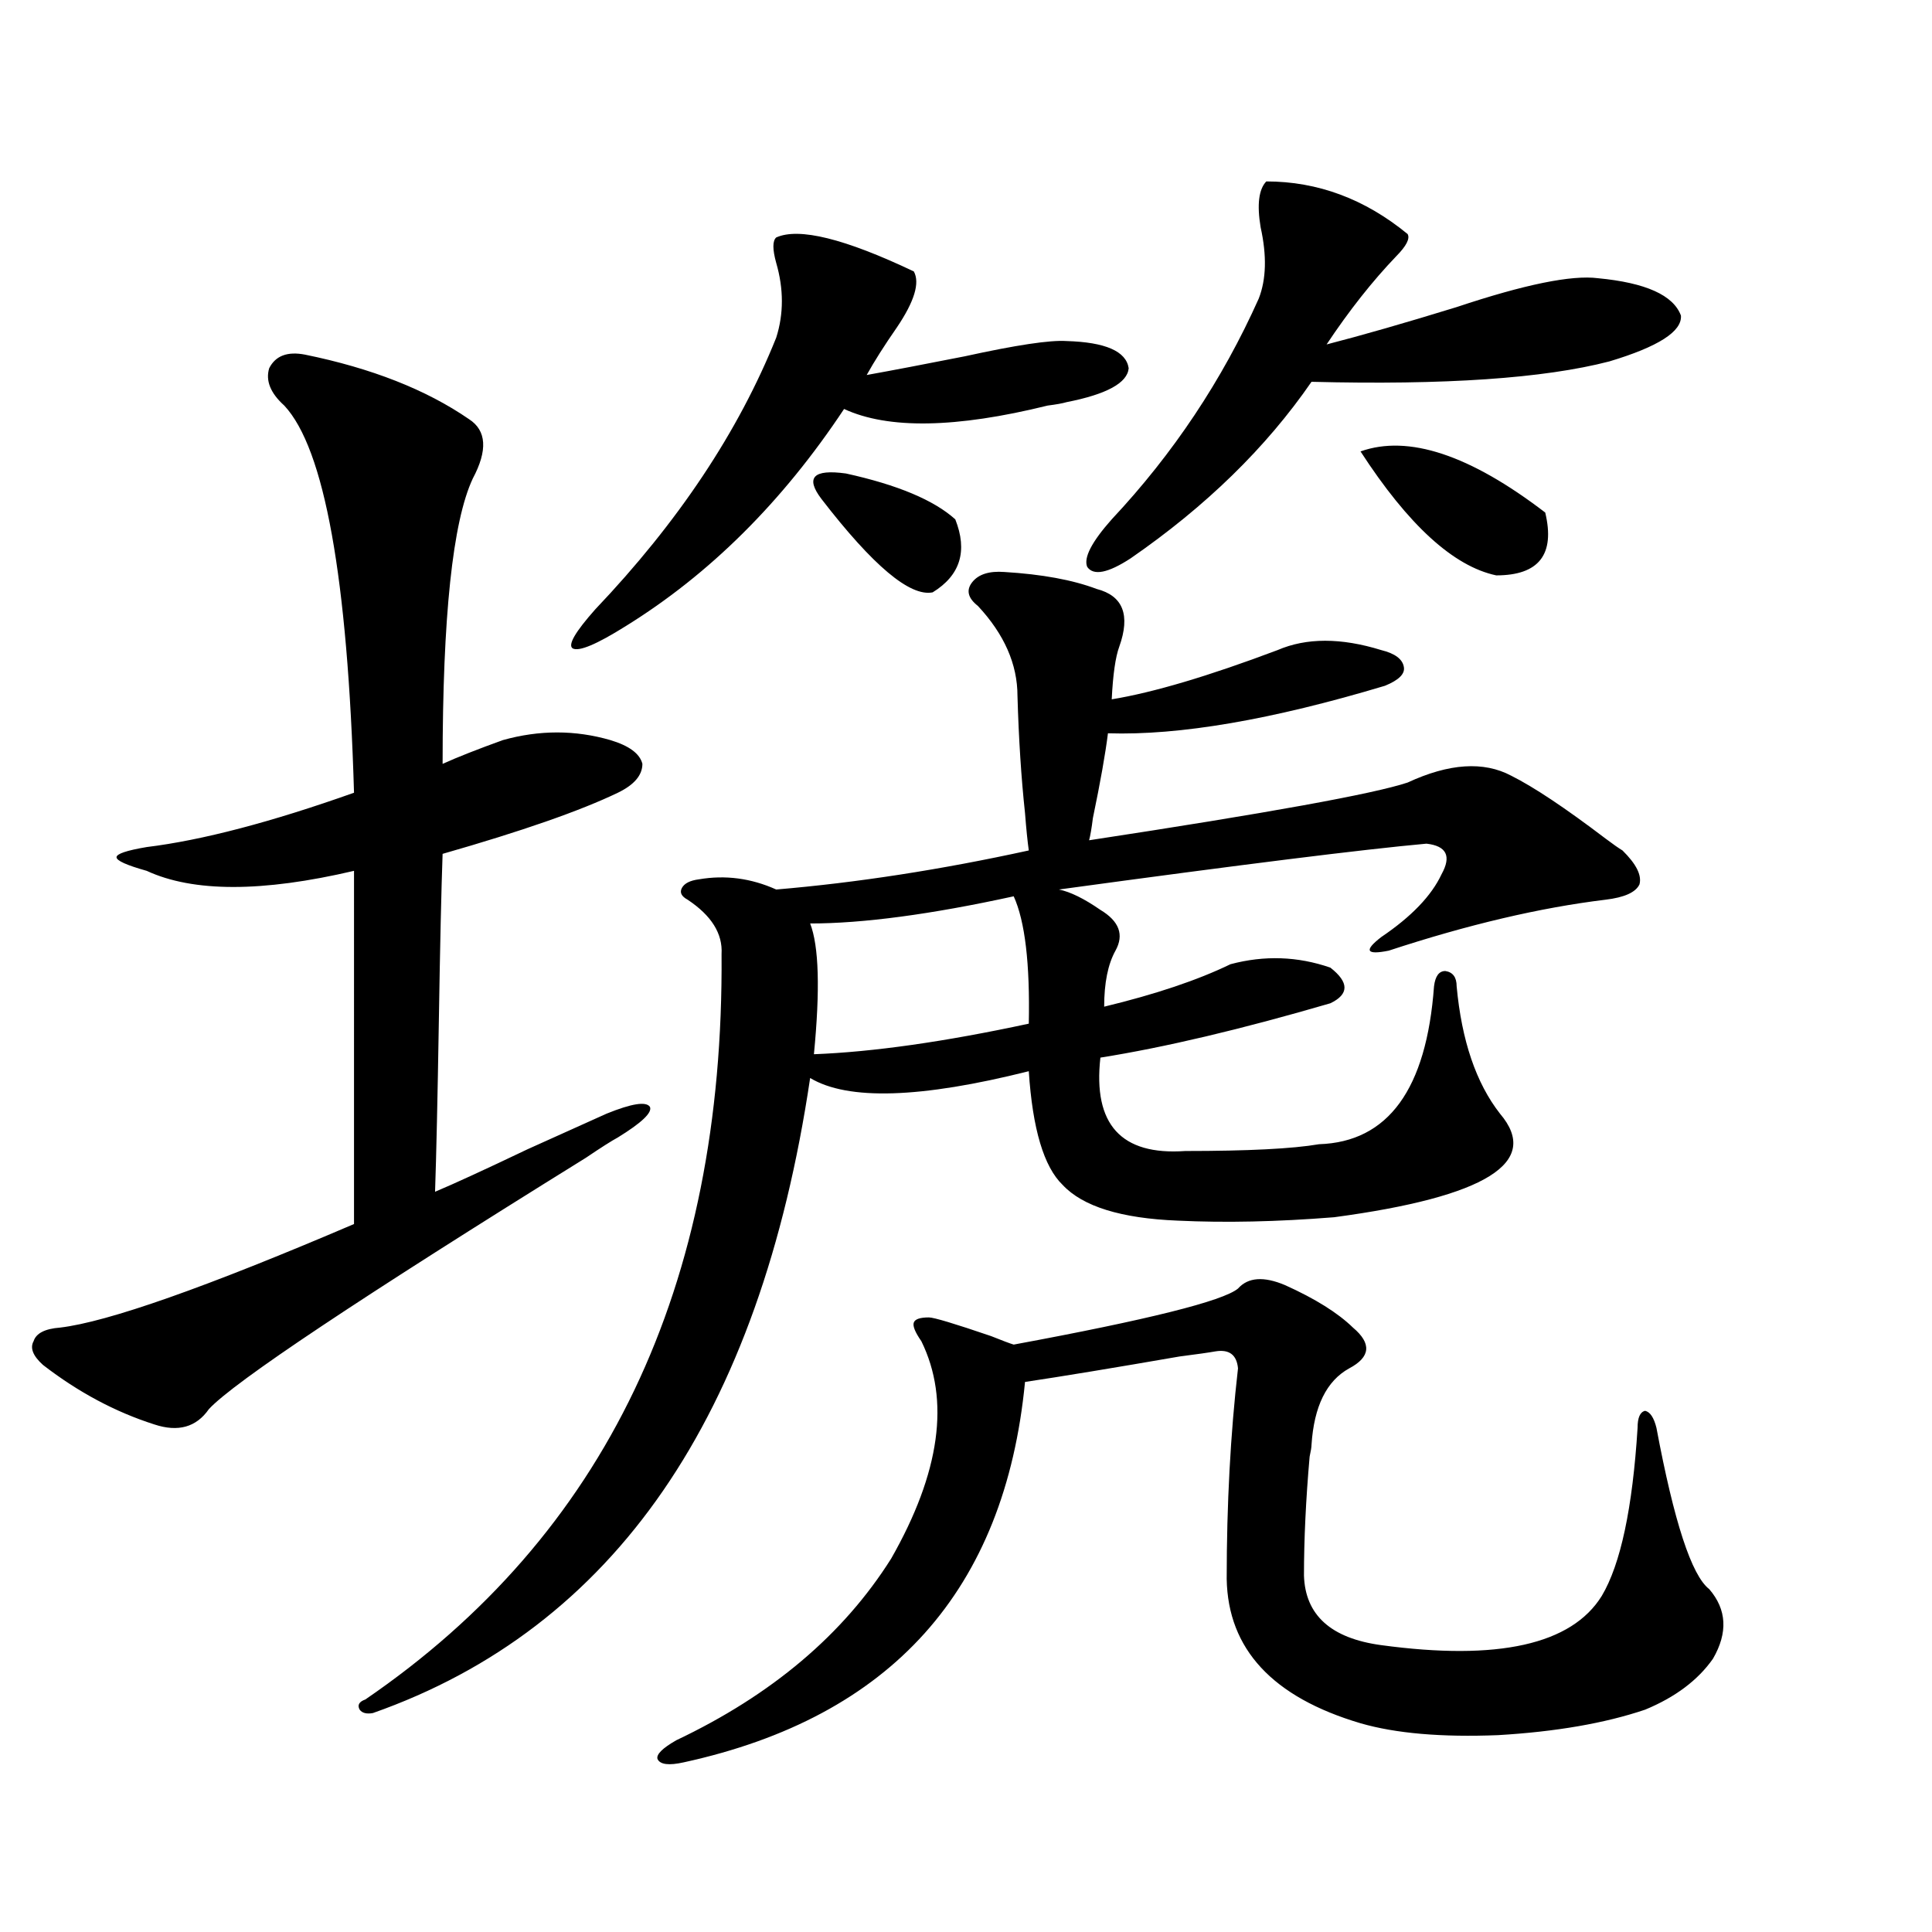
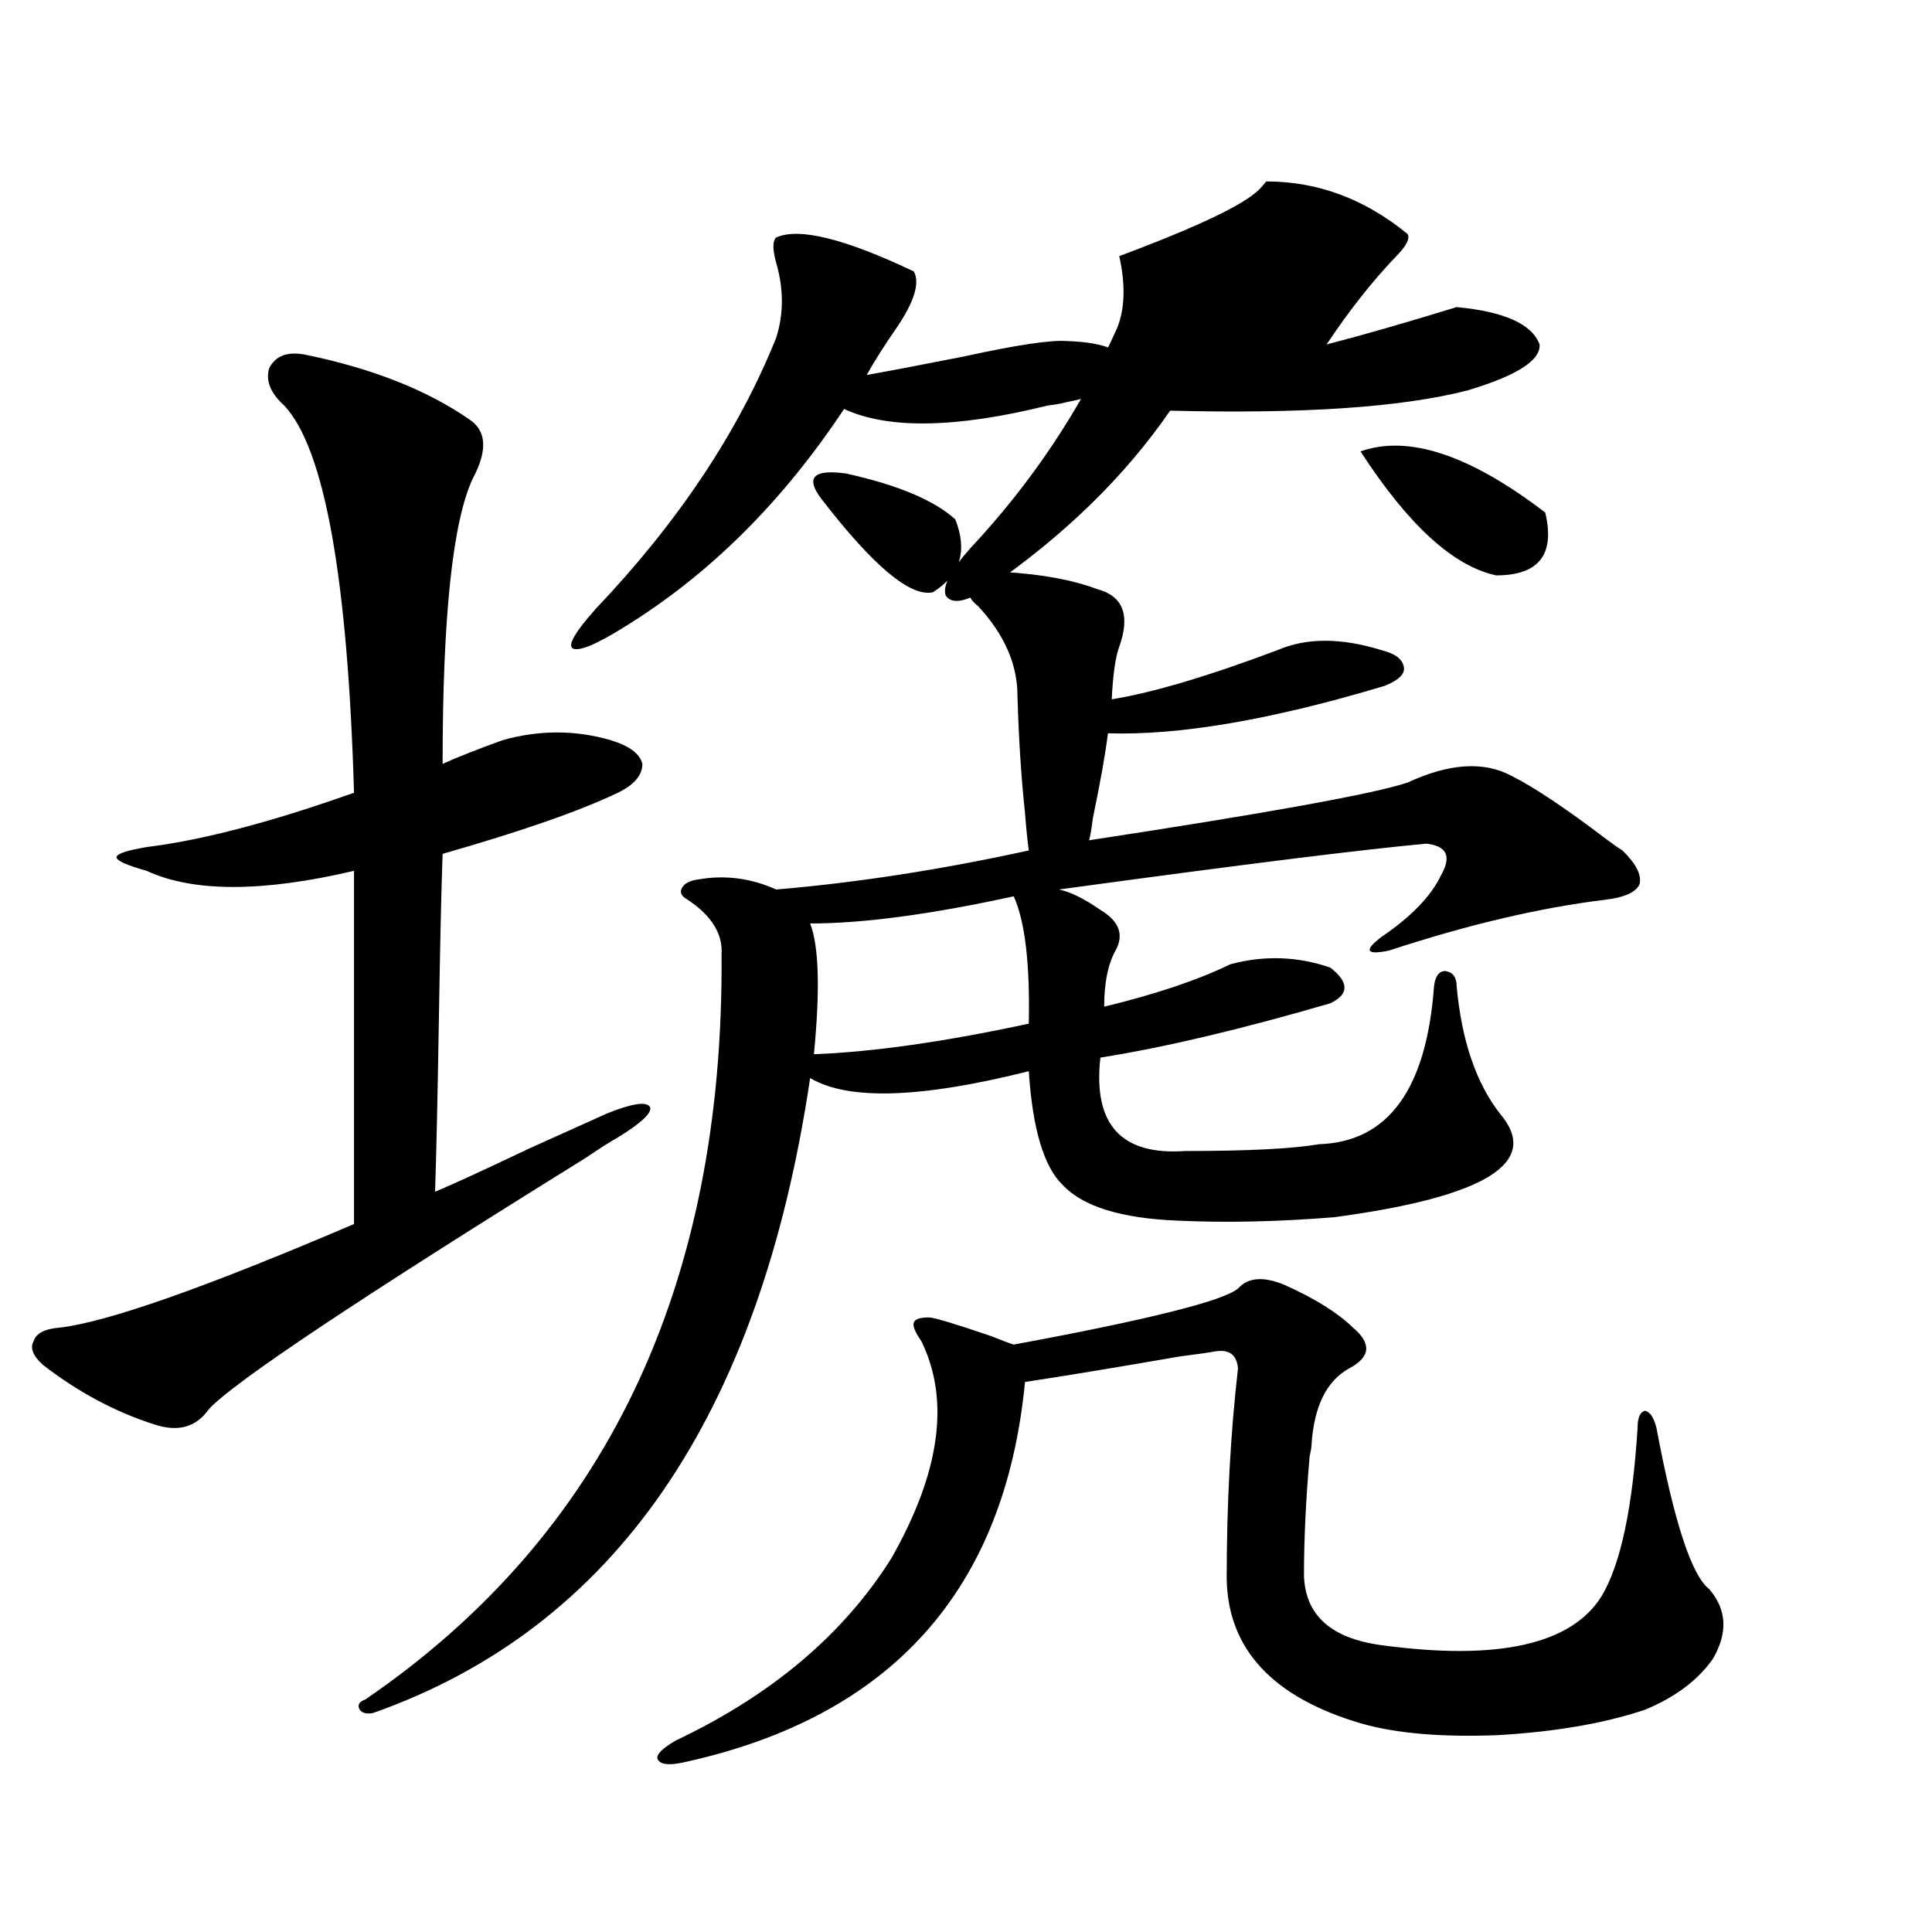
<svg xmlns="http://www.w3.org/2000/svg" version="1.1" id="图层_1" x="0px" y="0px" width="1000px" height="1000px" viewBox="0 0 1000 1000" enable-background="new 0 0 1000 1000" xml:space="preserve">
-   <path d="M157.874,183.555c34.466,7.031,62.758,18.169,84.876,33.398c9.101,5.864,9.756,16.122,1.951,30.762  c-10.411,22.274-15.609,71.493-15.609,147.656c7.805-3.516,18.201-7.608,31.219-12.305c18.856-5.273,37.393-5.273,55.608,0  c9.756,2.938,15.274,7.031,16.585,12.305c0,5.864-4.237,10.849-12.683,14.941c-19.512,9.38-49.755,19.927-90.729,31.641  c-0.655,18.169-1.311,47.173-1.951,87.012c-0.655,39.853-1.311,69.146-1.951,87.891c9.756-4.093,25.686-11.426,47.804-21.973  c19.512-8.789,33.17-14.941,40.975-18.457c13.003-5.273,20.487-6.44,22.438-3.516c1.296,2.938-4.237,8.212-16.585,15.82  c-3.262,1.758-8.78,5.273-16.585,10.547c-117.07,72.661-182.114,116.016-195.117,130.078c-6.509,9.38-15.944,12.017-28.292,7.91  c-20.167-6.44-39.358-16.699-57.56-30.762c-5.213-4.683-6.829-8.789-4.878-12.305c1.296-4.093,5.854-6.44,13.658-7.031  c24.71-2.925,75.44-20.792,152.191-53.613V450.742c-47.483,11.138-83.26,11.138-107.314,0c-10.411-2.925-15.609-5.273-15.609-7.031  s5.198-3.516,15.609-5.273c28.612-3.516,64.389-12.882,107.314-28.125c-3.262-111.319-15.289-178.116-36.097-200.391  c-7.164-6.44-9.756-12.882-7.805-19.336C142.585,184.146,148.759,181.797,157.874,183.555z M519.816,296.055  c19.512,1.181,35.441,4.106,47.804,8.789c13.658,3.516,17.561,13.485,11.707,29.883c-1.951,5.273-3.262,14.364-3.902,27.246  c21.463-3.516,50.075-12.003,85.852-25.488c14.954-6.44,32.835-6.44,53.657,0c7.149,1.758,11.052,4.696,11.707,8.789  c0.641,3.516-2.606,6.743-9.756,9.668c-58.535,17.578-106.339,25.79-143.411,24.609c-1.311,10.547-3.902,25.2-7.805,43.945  c-0.655,5.273-1.311,9.091-1.951,11.426c92.346-14.063,147.313-24.019,164.874-29.883c21.463-9.956,39.344-11.124,53.657-3.516  c11.707,5.864,27.957,16.699,48.779,32.52c3.902,2.938,6.829,4.985,8.78,6.152c7.149,7.031,10.076,12.896,8.78,17.578  c-1.951,4.106-7.805,6.743-17.561,7.91c-33.825,4.106-71.218,12.896-112.192,26.367c-5.854,1.181-9.115,1.181-9.756,0  c-0.655-1.167,1.296-3.516,5.854-7.031c15.609-10.547,26.006-21.382,31.219-32.52c5.198-9.366,2.592-14.64-7.805-15.82  c-32.529,2.938-95.942,10.849-190.239,23.73c5.854,1.181,13.003,4.696,21.463,10.547c9.756,5.864,12.348,12.896,7.805,21.094  c-3.902,7.031-5.854,16.699-5.854,29.004c26.661-6.44,48.444-13.761,65.364-21.973c17.561-4.683,34.786-4.093,51.706,1.758  c9.756,7.622,9.756,13.774,0,18.457c-46.188,13.485-85.852,22.852-119.021,28.125c-3.902,34.579,10.731,50.688,43.901,48.34  c32.515,0,55.608-1.167,69.267-3.516c35.762-1.167,55.608-28.413,59.511-81.738c0.641-5.273,2.592-7.91,5.854-7.91  c3.902,0.591,5.854,3.228,5.854,7.91c2.592,28.125,10.076,50.098,22.438,65.918c21.463,25.2-7.164,43.066-85.852,53.613  c-29.268,2.349-56.264,2.938-80.974,1.758c-29.268-1.167-49.114-7.319-59.511-18.457c-9.756-9.366-15.609-29.004-17.561-58.887  c-55.943,14.063-93.656,15.243-113.168,3.516C393.311,733.173,317.87,842.734,192.995,886.68c-3.262,0.577-5.533,0-6.829-1.758  c-1.311-2.349-0.335-4.106,2.927-5.273c124.22-84.952,185.682-213.574,184.386-385.84c0.641-10.547-5.213-19.913-17.561-28.125  c-3.262-1.758-4.237-3.804-2.927-6.152c1.296-2.335,4.223-3.804,8.78-4.395c13.658-2.335,26.981-0.577,39.999,5.273  c41.615-3.516,85.196-10.245,130.729-20.215c-0.655-4.683-1.311-11.124-1.951-19.336c-1.951-18.155-3.262-38.37-3.902-60.645  c0-16.397-6.829-31.929-20.487-46.582c-5.213-4.093-6.188-8.198-2.927-12.305C506.479,297.235,512.012,295.478,519.816,296.055z   M401.771,122.91c11.707-5.273,35.441,0.591,71.218,17.578c3.247,5.864,0.32,15.532-8.78,29.004  c-6.509,9.38-11.707,17.578-15.609,24.609c13.003-2.335,29.908-5.562,50.73-9.668c26.661-5.851,44.222-8.487,52.682-7.91  c20.152,0.591,30.884,5.273,32.194,14.063c-0.655,7.622-11.387,13.485-32.194,17.578c-1.951,0.591-5.213,1.181-9.756,1.758  c-47.483,11.728-82.604,12.305-105.363,1.758c-31.874,48.052-69.602,85.556-113.168,112.5c-14.969,9.38-24.069,13.184-27.316,11.426  c-2.606-1.758,1.296-8.487,11.707-20.215c42.926-45.112,74.145-91.983,93.656-140.625c3.902-12.305,3.902-25.187,0-38.672  C399.819,129.063,399.819,124.668,401.771,122.91z M665.179,665.195c15.609,7.031,27.316,14.364,35.121,21.973  c9.756,8.212,9.101,15.243-1.951,21.094c-11.707,6.454-18.216,19.638-19.512,39.551c0,1.181-0.335,3.228-0.976,6.152  c-1.951,22.274-2.927,42.778-2.927,61.523c0.641,20.503,13.979,32.52,39.999,36.035c60.486,8.198,98.534-0.302,114.144-25.488  c9.756-16.397,15.93-45.401,18.536-87.012c0-5.273,1.296-8.198,3.902-8.789c2.592,0.591,4.543,3.516,5.854,8.789  c9.101,48.642,18.201,76.465,27.316,83.496c9.101,10.547,9.756,22.55,1.951,36.035c-7.805,11.124-19.512,19.913-35.121,26.367  c-20.822,7.031-46.188,11.426-76.096,13.184c-29.268,1.167-53.017-0.879-71.218-6.152c-45.532-13.485-68.626-38.384-69.267-74.707  c0-38.672,1.951-74.995,5.854-108.984c-0.655-7.031-4.558-9.956-11.707-8.789c-3.262,0.591-9.436,1.47-18.536,2.637  c-33.825,5.864-60.486,10.259-79.998,13.184c-10.411,107.804-69.267,173.433-176.581,196.875  c-7.805,1.758-12.362,1.167-13.658-1.758c-0.655-2.349,2.592-5.575,9.756-9.668c49.42-23.442,86.492-54.794,111.217-94.043  c25.365-44.522,30.563-82.026,15.609-112.5c-3.262-4.683-4.558-7.91-3.902-9.668c0.641-1.758,3.247-2.637,7.805-2.637  c2.592,0,13.323,3.228,32.194,9.668c5.854,2.349,9.756,3.817,11.707,4.395c69.587-12.882,108.29-22.55,116.095-29.004  C645.987,661.103,654.112,660.513,665.179,665.195z M524.694,463.926c-42.926,9.38-78.047,14.063-105.363,14.063  c4.543,11.728,5.198,34.277,1.951,67.676c30.563-1.167,67.636-6.44,111.217-15.82C533.14,498.794,530.548,476.821,524.694,463.926z   M425.185,258.262c-8.46-11.124-4.237-15.519,12.683-13.184c26.661,5.864,45.518,13.774,56.584,23.73  c6.494,16.411,2.592,29.004-11.707,37.793C471.037,308.95,451.846,292.841,425.185,258.262z M655.423,93.906  c26.661,0,51.051,9.091,73.169,27.246c1.296,2.349-0.655,6.152-5.854,11.426c-12.362,12.896-24.39,28.125-36.097,45.703  c18.201-4.683,40.64-11.124,67.315-19.336c35.121-11.714,59.511-16.699,73.169-14.941c24.71,2.349,39.023,8.789,42.926,19.336  c0.641,8.212-11.707,16.122-37.072,23.73c-33.825,8.789-85.211,12.305-154.143,10.547c-23.414,33.989-54.633,64.462-93.656,91.406  c-11.707,7.622-19.191,9.091-22.438,4.395c-1.951-4.683,2.271-12.882,12.683-24.609c31.859-33.976,57.225-72.07,76.096-114.258  c3.902-9.956,4.223-22.261,0.976-36.914C650.545,105.923,651.521,98.013,655.423,93.906z M799.81,265.293  c5.198,21.685-3.262,32.52-25.365,32.52c-22.118-4.683-45.532-26.065-70.242-64.16C728.912,224.863,760.786,235.41,799.81,265.293z" />
+   <path d="M157.874,183.555c34.466,7.031,62.758,18.169,84.876,33.398c9.101,5.864,9.756,16.122,1.951,30.762  c-10.411,22.274-15.609,71.493-15.609,147.656c7.805-3.516,18.201-7.608,31.219-12.305c18.856-5.273,37.393-5.273,55.608,0  c9.756,2.938,15.274,7.031,16.585,12.305c0,5.864-4.237,10.849-12.683,14.941c-19.512,9.38-49.755,19.927-90.729,31.641  c-0.655,18.169-1.311,47.173-1.951,87.012c-0.655,39.853-1.311,69.146-1.951,87.891c9.756-4.093,25.686-11.426,47.804-21.973  c19.512-8.789,33.17-14.941,40.975-18.457c13.003-5.273,20.487-6.44,22.438-3.516c1.296,2.938-4.237,8.212-16.585,15.82  c-3.262,1.758-8.78,5.273-16.585,10.547c-117.07,72.661-182.114,116.016-195.117,130.078c-6.509,9.38-15.944,12.017-28.292,7.91  c-20.167-6.44-39.358-16.699-57.56-30.762c-5.213-4.683-6.829-8.789-4.878-12.305c1.296-4.093,5.854-6.44,13.658-7.031  c24.71-2.925,75.44-20.792,152.191-53.613V450.742c-47.483,11.138-83.26,11.138-107.314,0c-10.411-2.925-15.609-5.273-15.609-7.031  s5.198-3.516,15.609-5.273c28.612-3.516,64.389-12.882,107.314-28.125c-3.262-111.319-15.289-178.116-36.097-200.391  c-7.164-6.44-9.756-12.882-7.805-19.336C142.585,184.146,148.759,181.797,157.874,183.555z M519.816,296.055  c19.512,1.181,35.441,4.106,47.804,8.789c13.658,3.516,17.561,13.485,11.707,29.883c-1.951,5.273-3.262,14.364-3.902,27.246  c21.463-3.516,50.075-12.003,85.852-25.488c14.954-6.44,32.835-6.44,53.657,0c7.149,1.758,11.052,4.696,11.707,8.789  c0.641,3.516-2.606,6.743-9.756,9.668c-58.535,17.578-106.339,25.79-143.411,24.609c-1.311,10.547-3.902,25.2-7.805,43.945  c-0.655,5.273-1.311,9.091-1.951,11.426c92.346-14.063,147.313-24.019,164.874-29.883c21.463-9.956,39.344-11.124,53.657-3.516  c11.707,5.864,27.957,16.699,48.779,32.52c3.902,2.938,6.829,4.985,8.78,6.152c7.149,7.031,10.076,12.896,8.78,17.578  c-1.951,4.106-7.805,6.743-17.561,7.91c-33.825,4.106-71.218,12.896-112.192,26.367c-5.854,1.181-9.115,1.181-9.756,0  c-0.655-1.167,1.296-3.516,5.854-7.031c15.609-10.547,26.006-21.382,31.219-32.52c5.198-9.366,2.592-14.64-7.805-15.82  c-32.529,2.938-95.942,10.849-190.239,23.73c5.854,1.181,13.003,4.696,21.463,10.547c9.756,5.864,12.348,12.896,7.805,21.094  c-3.902,7.031-5.854,16.699-5.854,29.004c26.661-6.44,48.444-13.761,65.364-21.973c17.561-4.683,34.786-4.093,51.706,1.758  c9.756,7.622,9.756,13.774,0,18.457c-46.188,13.485-85.852,22.852-119.021,28.125c-3.902,34.579,10.731,50.688,43.901,48.34  c32.515,0,55.608-1.167,69.267-3.516c35.762-1.167,55.608-28.413,59.511-81.738c0.641-5.273,2.592-7.91,5.854-7.91  c3.902,0.591,5.854,3.228,5.854,7.91c2.592,28.125,10.076,50.098,22.438,65.918c21.463,25.2-7.164,43.066-85.852,53.613  c-29.268,2.349-56.264,2.938-80.974,1.758c-29.268-1.167-49.114-7.319-59.511-18.457c-9.756-9.366-15.609-29.004-17.561-58.887  c-55.943,14.063-93.656,15.243-113.168,3.516C393.311,733.173,317.87,842.734,192.995,886.68c-3.262,0.577-5.533,0-6.829-1.758  c-1.311-2.349-0.335-4.106,2.927-5.273c124.22-84.952,185.682-213.574,184.386-385.84c0.641-10.547-5.213-19.913-17.561-28.125  c-3.262-1.758-4.237-3.804-2.927-6.152c1.296-2.335,4.223-3.804,8.78-4.395c13.658-2.335,26.981-0.577,39.999,5.273  c41.615-3.516,85.196-10.245,130.729-20.215c-0.655-4.683-1.311-11.124-1.951-19.336c-1.951-18.155-3.262-38.37-3.902-60.645  c0-16.397-6.829-31.929-20.487-46.582c-5.213-4.093-6.188-8.198-2.927-12.305C506.479,297.235,512.012,295.478,519.816,296.055z   M401.771,122.91c11.707-5.273,35.441,0.591,71.218,17.578c3.247,5.864,0.32,15.532-8.78,29.004  c-6.509,9.38-11.707,17.578-15.609,24.609c13.003-2.335,29.908-5.562,50.73-9.668c26.661-5.851,44.222-8.487,52.682-7.91  c20.152,0.591,30.884,5.273,32.194,14.063c-0.655,7.622-11.387,13.485-32.194,17.578c-1.951,0.591-5.213,1.181-9.756,1.758  c-47.483,11.728-82.604,12.305-105.363,1.758c-31.874,48.052-69.602,85.556-113.168,112.5c-14.969,9.38-24.069,13.184-27.316,11.426  c-2.606-1.758,1.296-8.487,11.707-20.215c42.926-45.112,74.145-91.983,93.656-140.625c3.902-12.305,3.902-25.187,0-38.672  C399.819,129.063,399.819,124.668,401.771,122.91z M665.179,665.195c15.609,7.031,27.316,14.364,35.121,21.973  c9.756,8.212,9.101,15.243-1.951,21.094c-11.707,6.454-18.216,19.638-19.512,39.551c0,1.181-0.335,3.228-0.976,6.152  c-1.951,22.274-2.927,42.778-2.927,61.523c0.641,20.503,13.979,32.52,39.999,36.035c60.486,8.198,98.534-0.302,114.144-25.488  c9.756-16.397,15.93-45.401,18.536-87.012c0-5.273,1.296-8.198,3.902-8.789c2.592,0.591,4.543,3.516,5.854,8.789  c9.101,48.642,18.201,76.465,27.316,83.496c9.101,10.547,9.756,22.55,1.951,36.035c-7.805,11.124-19.512,19.913-35.121,26.367  c-20.822,7.031-46.188,11.426-76.096,13.184c-29.268,1.167-53.017-0.879-71.218-6.152c-45.532-13.485-68.626-38.384-69.267-74.707  c0-38.672,1.951-74.995,5.854-108.984c-0.655-7.031-4.558-9.956-11.707-8.789c-3.262,0.591-9.436,1.47-18.536,2.637  c-33.825,5.864-60.486,10.259-79.998,13.184c-10.411,107.804-69.267,173.433-176.581,196.875  c-7.805,1.758-12.362,1.167-13.658-1.758c-0.655-2.349,2.592-5.575,9.756-9.668c49.42-23.442,86.492-54.794,111.217-94.043  c25.365-44.522,30.563-82.026,15.609-112.5c-3.262-4.683-4.558-7.91-3.902-9.668c0.641-1.758,3.247-2.637,7.805-2.637  c2.592,0,13.323,3.228,32.194,9.668c5.854,2.349,9.756,3.817,11.707,4.395c69.587-12.882,108.29-22.55,116.095-29.004  C645.987,661.103,654.112,660.513,665.179,665.195z M524.694,463.926c-42.926,9.38-78.047,14.063-105.363,14.063  c4.543,11.728,5.198,34.277,1.951,67.676c30.563-1.167,67.636-6.44,111.217-15.82C533.14,498.794,530.548,476.821,524.694,463.926z   M425.185,258.262c-8.46-11.124-4.237-15.519,12.683-13.184c26.661,5.864,45.518,13.774,56.584,23.73  c6.494,16.411,2.592,29.004-11.707,37.793C471.037,308.95,451.846,292.841,425.185,258.262z M655.423,93.906  c26.661,0,51.051,9.091,73.169,27.246c1.296,2.349-0.655,6.152-5.854,11.426c-12.362,12.896-24.39,28.125-36.097,45.703  c18.201-4.683,40.64-11.124,67.315-19.336c24.71,2.349,39.023,8.789,42.926,19.336  c0.641,8.212-11.707,16.122-37.072,23.73c-33.825,8.789-85.211,12.305-154.143,10.547c-23.414,33.989-54.633,64.462-93.656,91.406  c-11.707,7.622-19.191,9.091-22.438,4.395c-1.951-4.683,2.271-12.882,12.683-24.609c31.859-33.976,57.225-72.07,76.096-114.258  c3.902-9.956,4.223-22.261,0.976-36.914C650.545,105.923,651.521,98.013,655.423,93.906z M799.81,265.293  c5.198,21.685-3.262,32.52-25.365,32.52c-22.118-4.683-45.532-26.065-70.242-64.16C728.912,224.863,760.786,235.41,799.81,265.293z" />
</svg>